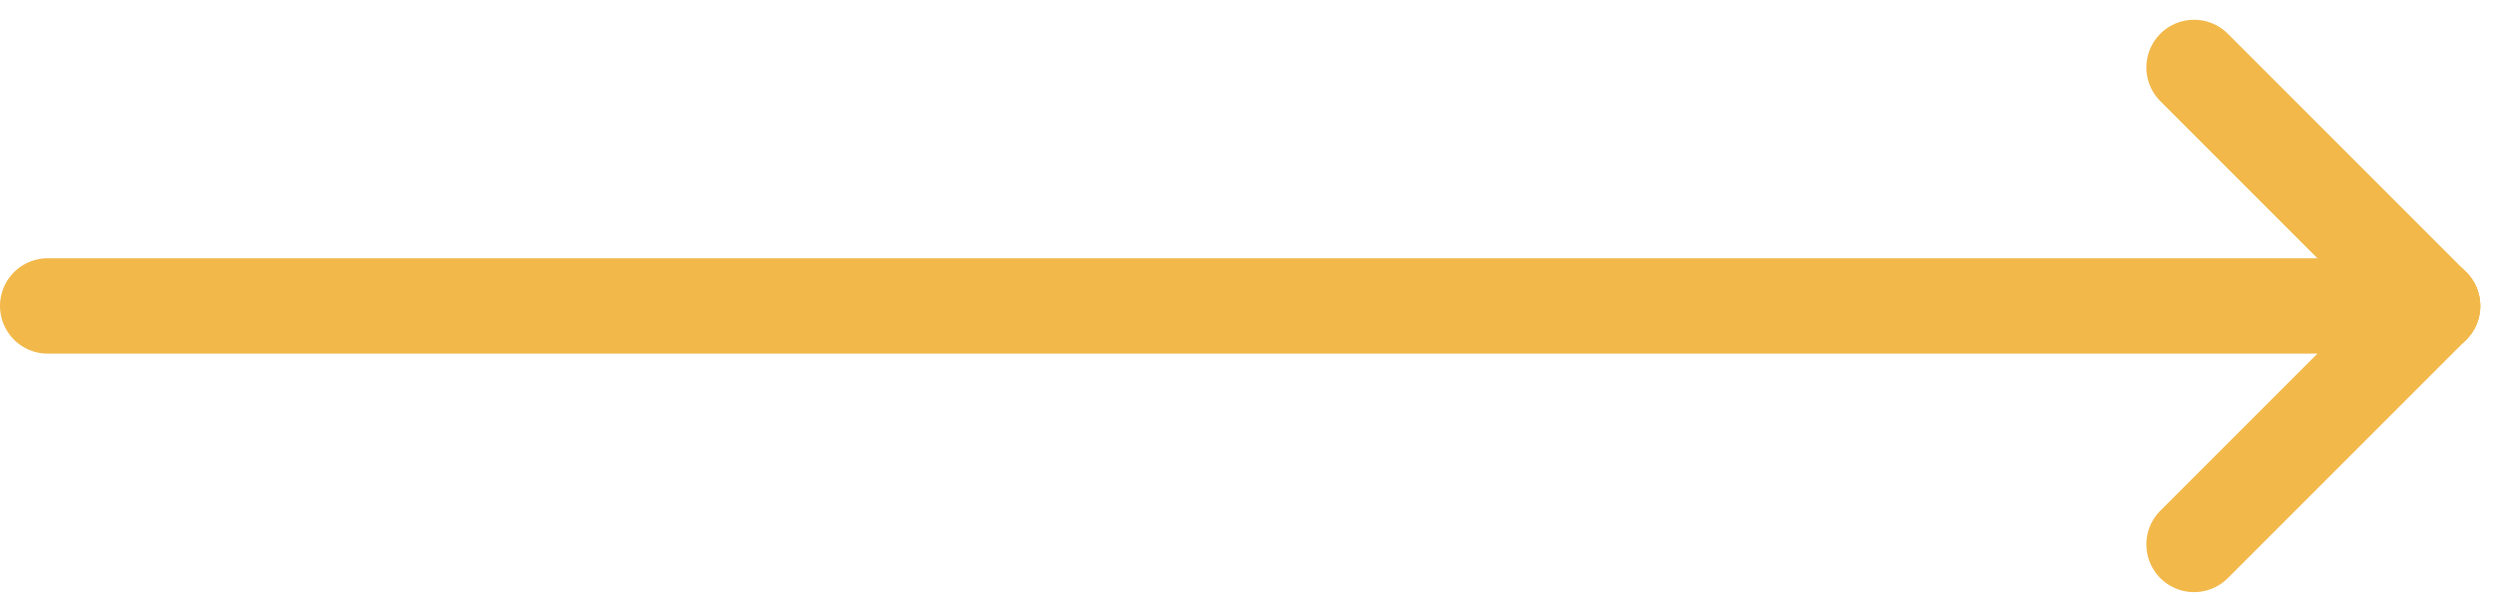
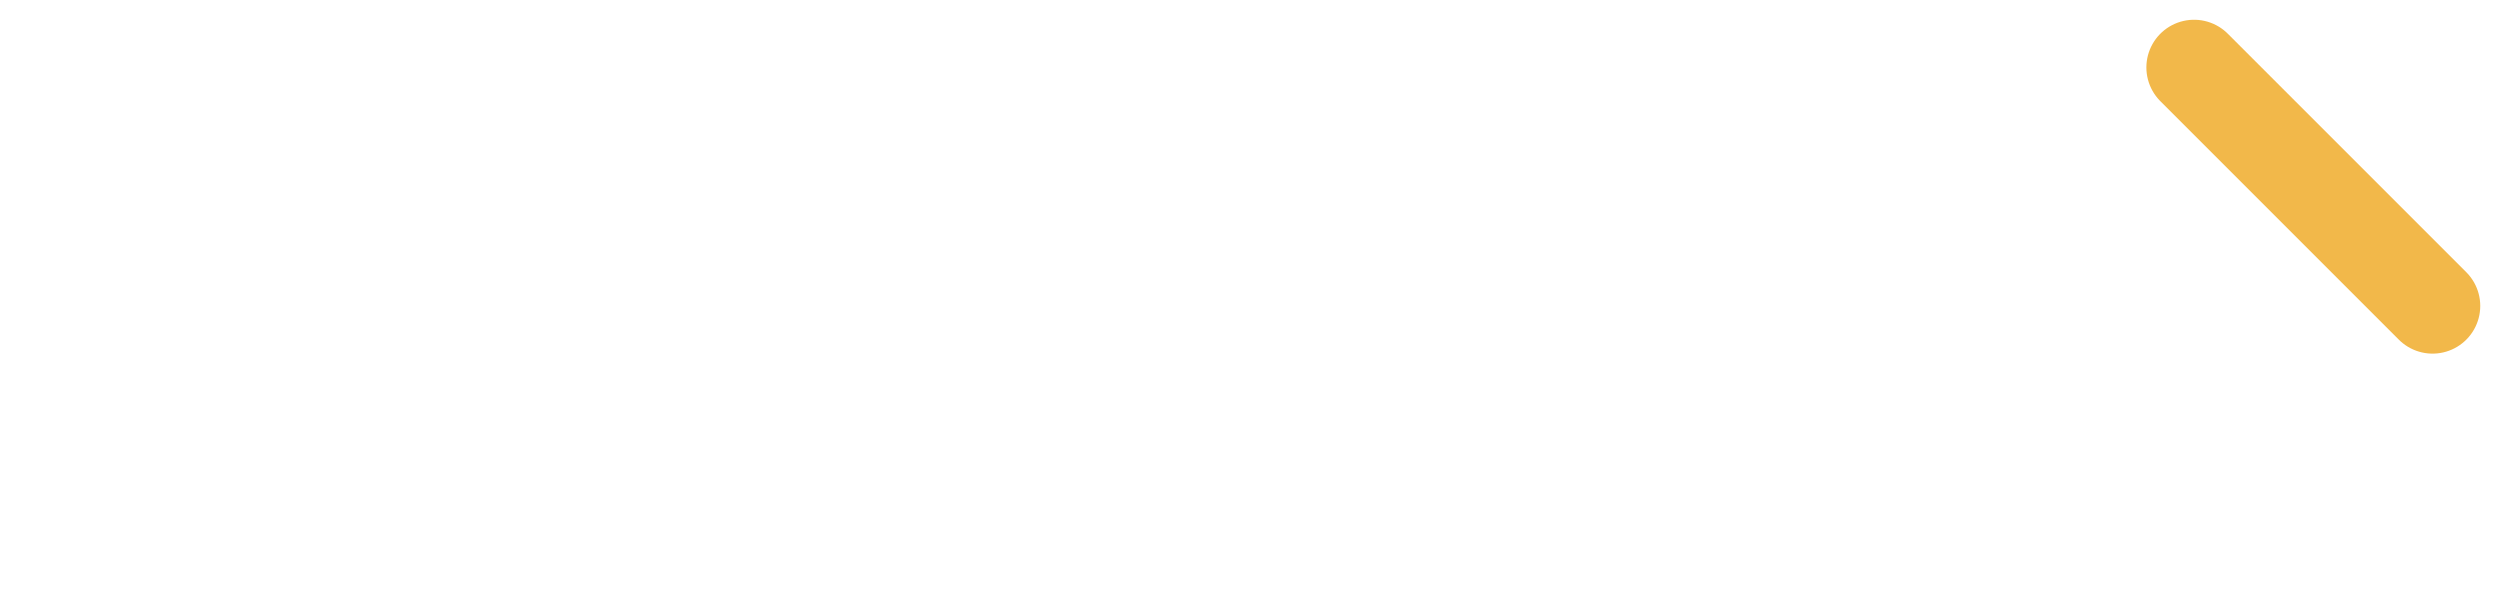
<svg xmlns="http://www.w3.org/2000/svg" width="52.414" height="12.828" viewBox="0 0 52.414 12.828">
  <g id="Group_133" data-name="Group 133" transform="translate(-517.5 -1772.086)">
-     <line id="Line_73" data-name="Line 73" x2="50" transform="translate(518.5 1778.5)" fill="none" stroke="#f2b84a" stroke-linecap="round" stroke-width="2" />
    <g id="Group_120" data-name="Group 120" transform="translate(-7)">
      <line id="Line_74" data-name="Line 74" x2="5" y2="5" transform="translate(570.5 1773.5)" fill="none" stroke="#f2b84a" stroke-linecap="round" stroke-width="2" />
-       <line id="Line_75" data-name="Line 75" y1="5" x2="5" transform="translate(570.5 1778.5)" fill="none" stroke="#f2b84a" stroke-linecap="round" stroke-width="2" />
    </g>
  </g>
</svg>